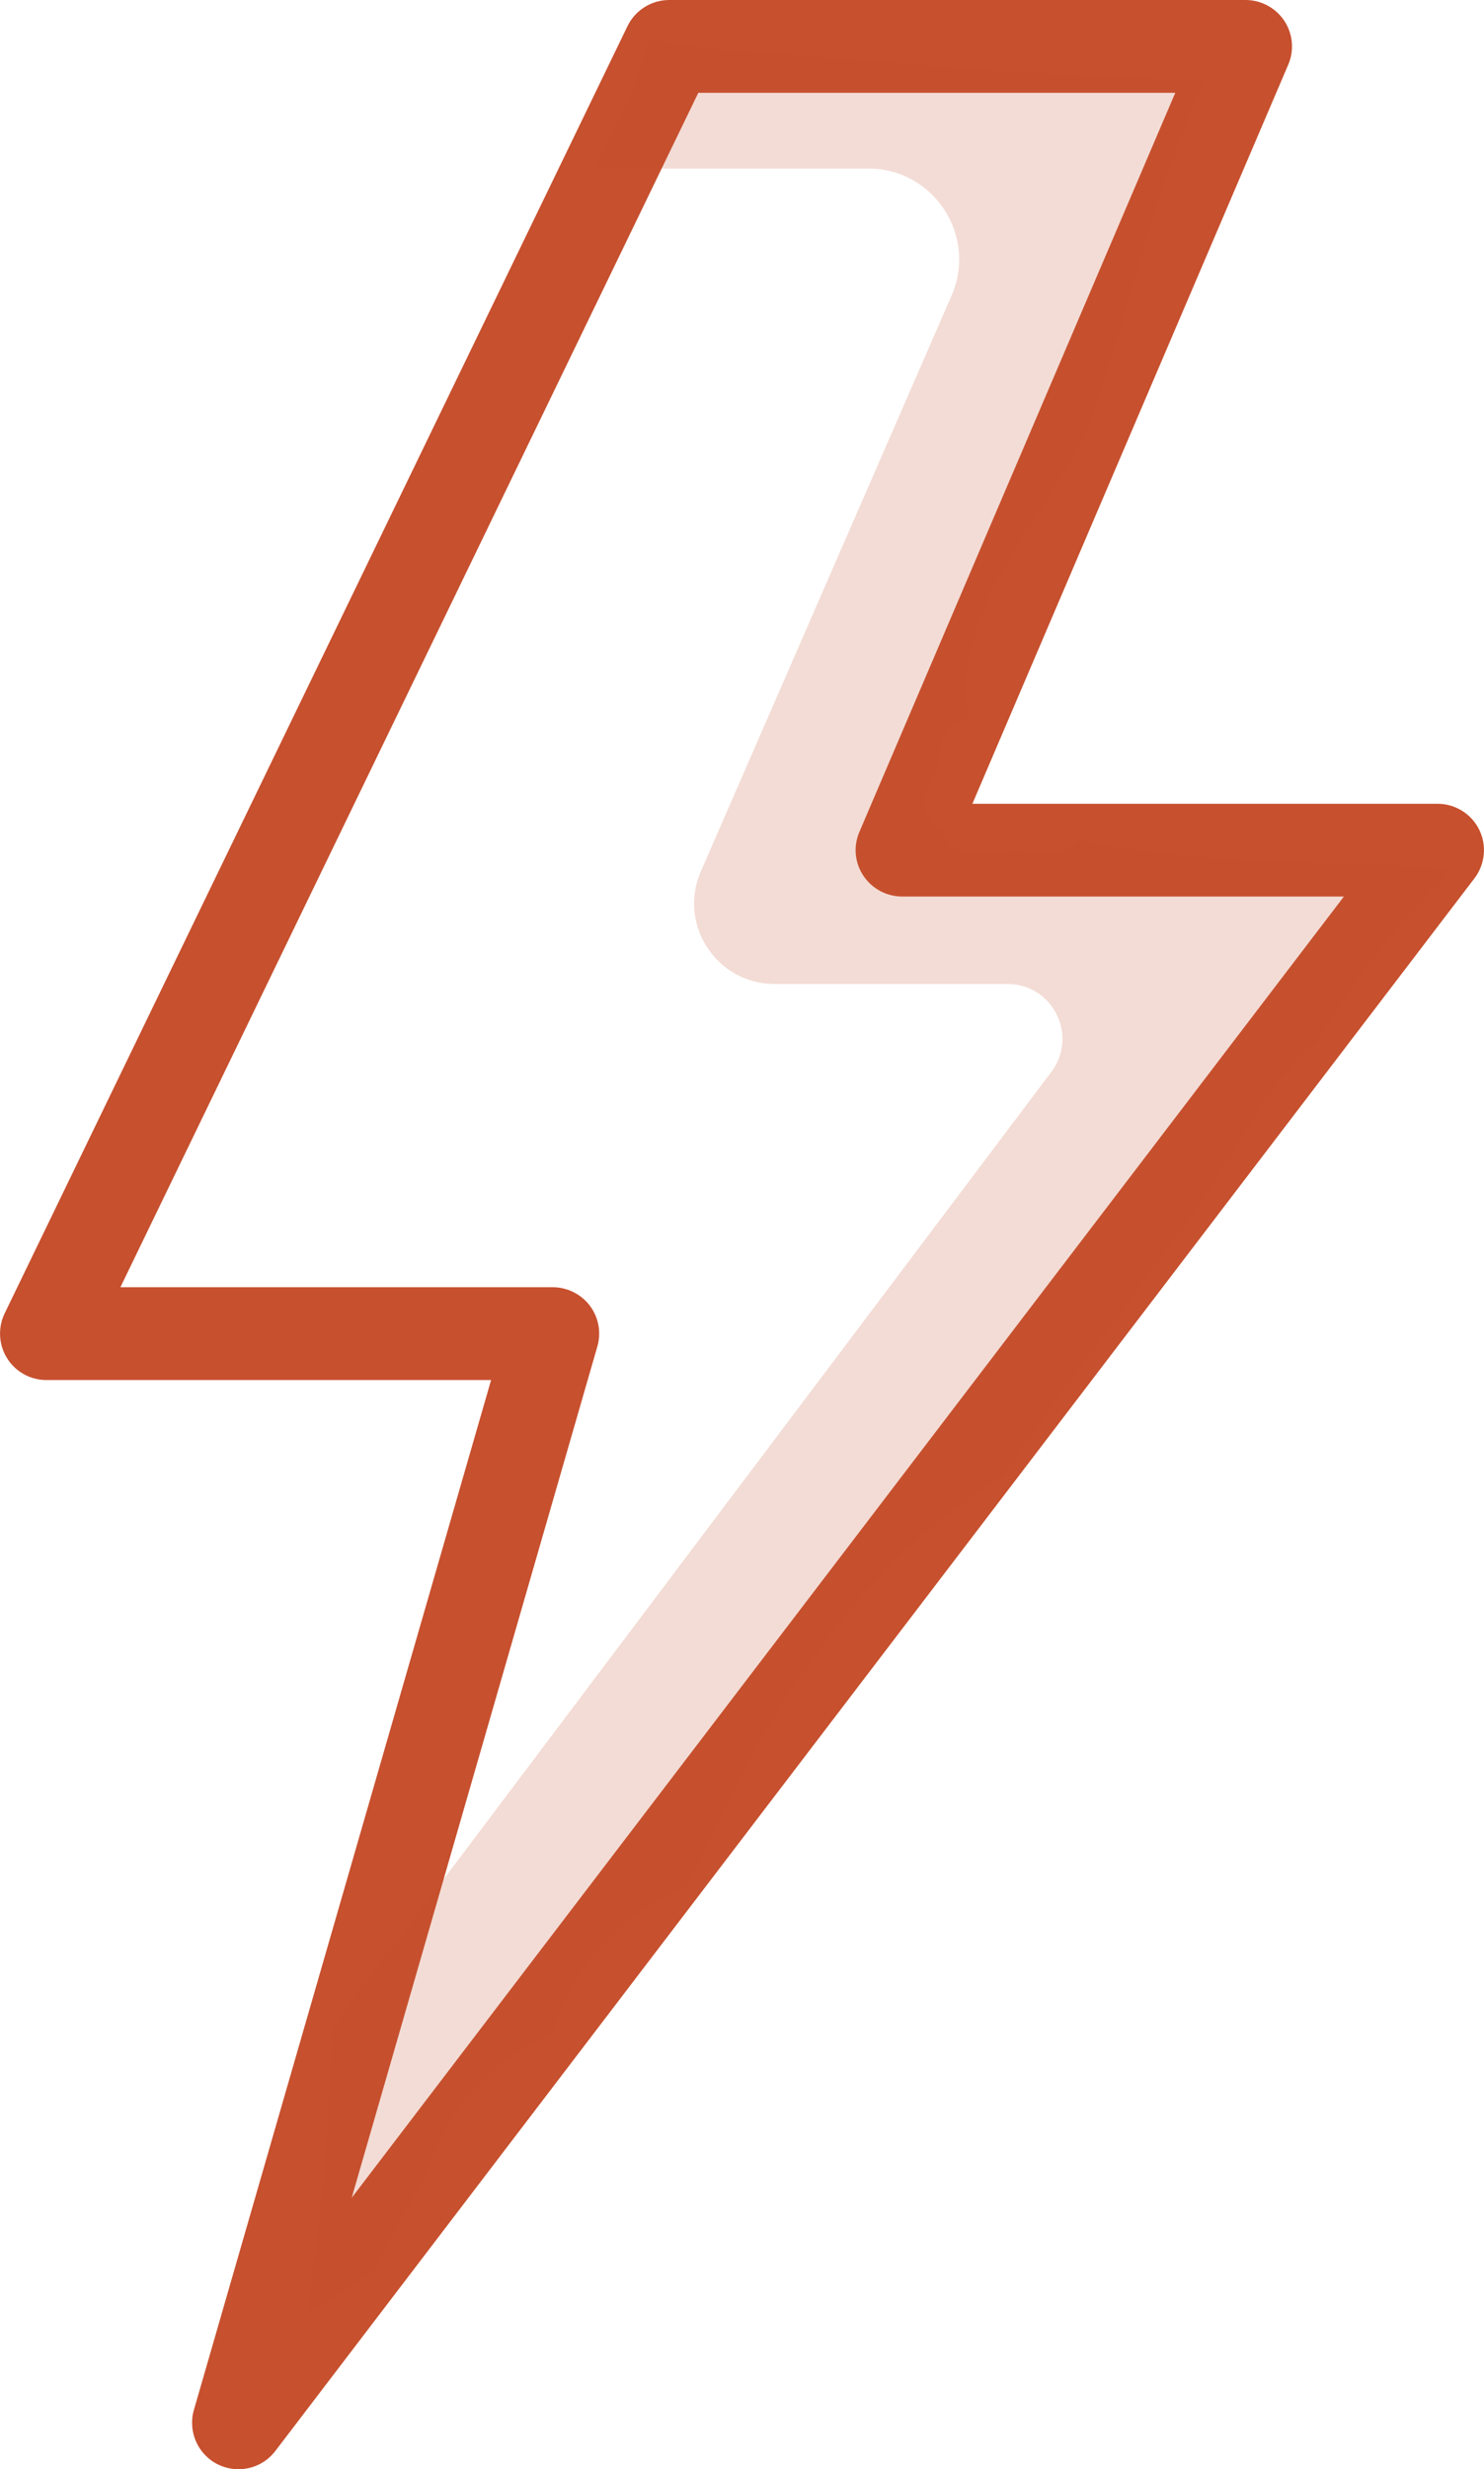
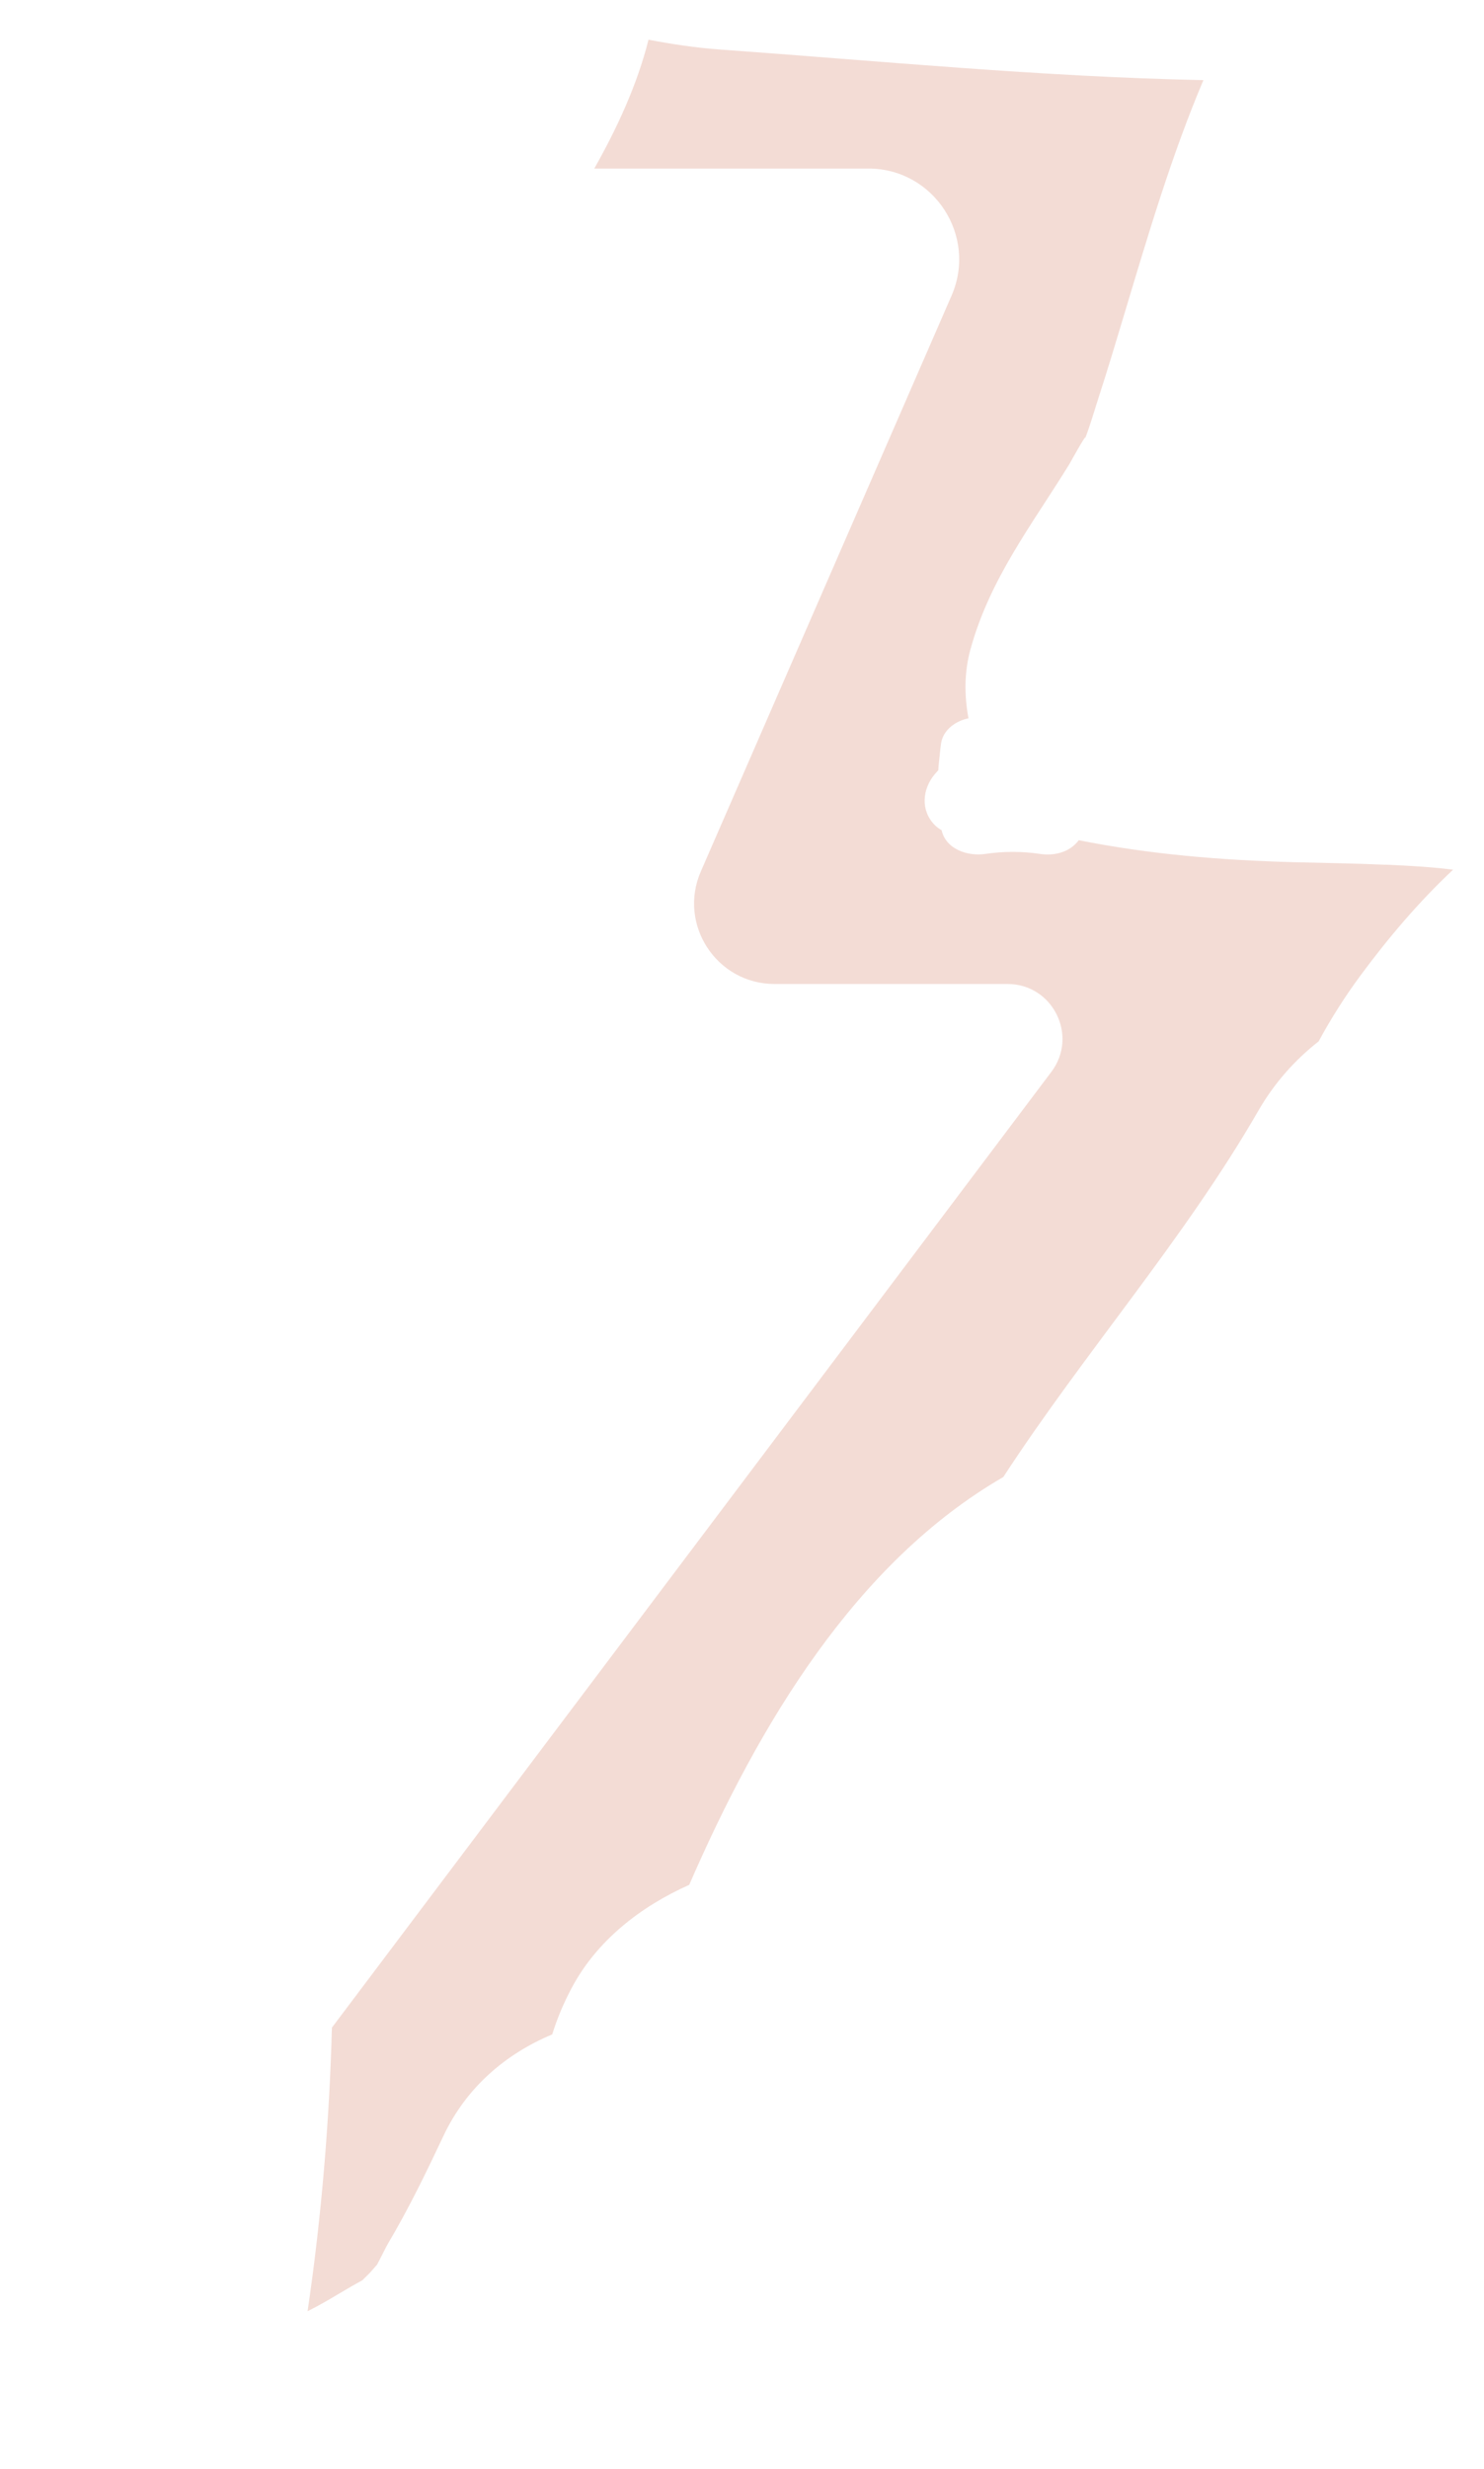
<svg xmlns="http://www.w3.org/2000/svg" viewBox="0 0 143.96 239.4" data-name="Calque 1" id="Calque_1">
  <defs>
    <style>
      .cls-1 {
        opacity: .2;
      }

      .cls-1, .cls-2 {
        fill: #c7502e;
        stroke-width: 0px;
      }
    </style>
  </defs>
-   <path d="m23.13,239.4c-.68,0-1.38-.16-2.02-.48-1.93-.97-2.9-3.19-2.3-5.27l28.83-99.85H4.5c-1.55,0-2.99-.8-3.81-2.11-.82-1.31-.91-2.96-.24-4.35L60.87,2.54c.75-1.55,2.32-2.54,4.05-2.54h55.91c1.51,0,2.92.76,3.76,2.02.83,1.26.98,2.86.38,4.25l-30.64,71.66h45.13c1.71,0,3.27.97,4.03,2.5.76,1.53.58,3.37-.46,4.73L26.71,237.63c-.88,1.15-2.21,1.77-3.58,1.77Zm-11.46-114.6h41.95c1.41,0,2.75.67,3.6,1.79.85,1.13,1.12,2.59.73,3.95l-23.83,82.54,96.25-126.16h-42.86c-1.51,0-2.92-.76-3.76-2.02s-.98-2.86-.38-4.25L114.01,9h-46.27L11.68,124.8Z" class="cls-2" />
  <path d="m134.42,83.84c-3-.13-5.99-.17-8.99-.25-6.98-.19-13.93-.76-20.78-2.13-.84,1.13-2.3,1.55-3.76,1.33-1.71-.26-3.59-.26-5.29,0-1.67.25-3.82-.41-4.26-2.3-.24-.14-.46-.3-.65-.49-1.42-1.42-1.22-3.51,0-4.95.11-.12.22-.25.33-.37.03-.51.09-1.03.15-1.55v-.12s0,0,.01,0c.04-.31.06-.62.11-.93.2-1.32,1.41-2.18,2.66-2.44-.42-2.23-.4-4.51.18-6.64,1.89-6.9,5.95-12.07,9.62-18.02-.01.02,1.65-2.99,1.53-2.52.48-1.22.85-2.55,1.25-3.78.9-2.77,1.74-5.57,2.58-8.37,2.26-7.51,4.53-15.23,7.63-22.54-15.67-.32-31.41-1.86-46.92-2.97-2.34-.17-4.64-.52-6.91-.95-1.09,4.36-3.07,8.62-5.26,12.49h26.59c6.34,0,10.6,6.51,8.07,12.32l-24.32,55.82c-2.25,5.15,1.53,10.92,7.15,10.92h22.6c4.39,0,6.89,5.02,4.25,8.52l-69.79,92.66c-.25,9.18-1.02,18.38-2.36,27.5.3-.16.6-.31.9-.47,1.49-.8,2.92-1.73,4.41-2.53.37-.36.75-.72,1.08-1.12.14-.17.26-.3.35-.4.43-.8.81-1.61,1.06-2.04,2-3.37,3.71-6.9,5.38-10.44,2.23-4.73,6.06-7.96,10.55-9.84.46-1.48,1.07-2.96,1.87-4.47,2.45-4.63,6.71-7.93,11.42-10.03,6.78-15.59,16.17-31.27,30.47-39.54,7.88-12.09,17.53-23.01,24.74-35.51,1.56-2.71,3.57-4.94,5.85-6.73,1.24-2.29,2.63-4.46,4.1-6.44,2.65-3.58,5.62-7.09,8.94-10.2-1.71-.23-3.99-.38-6.55-.49Z" class="cls-1" />
</svg>